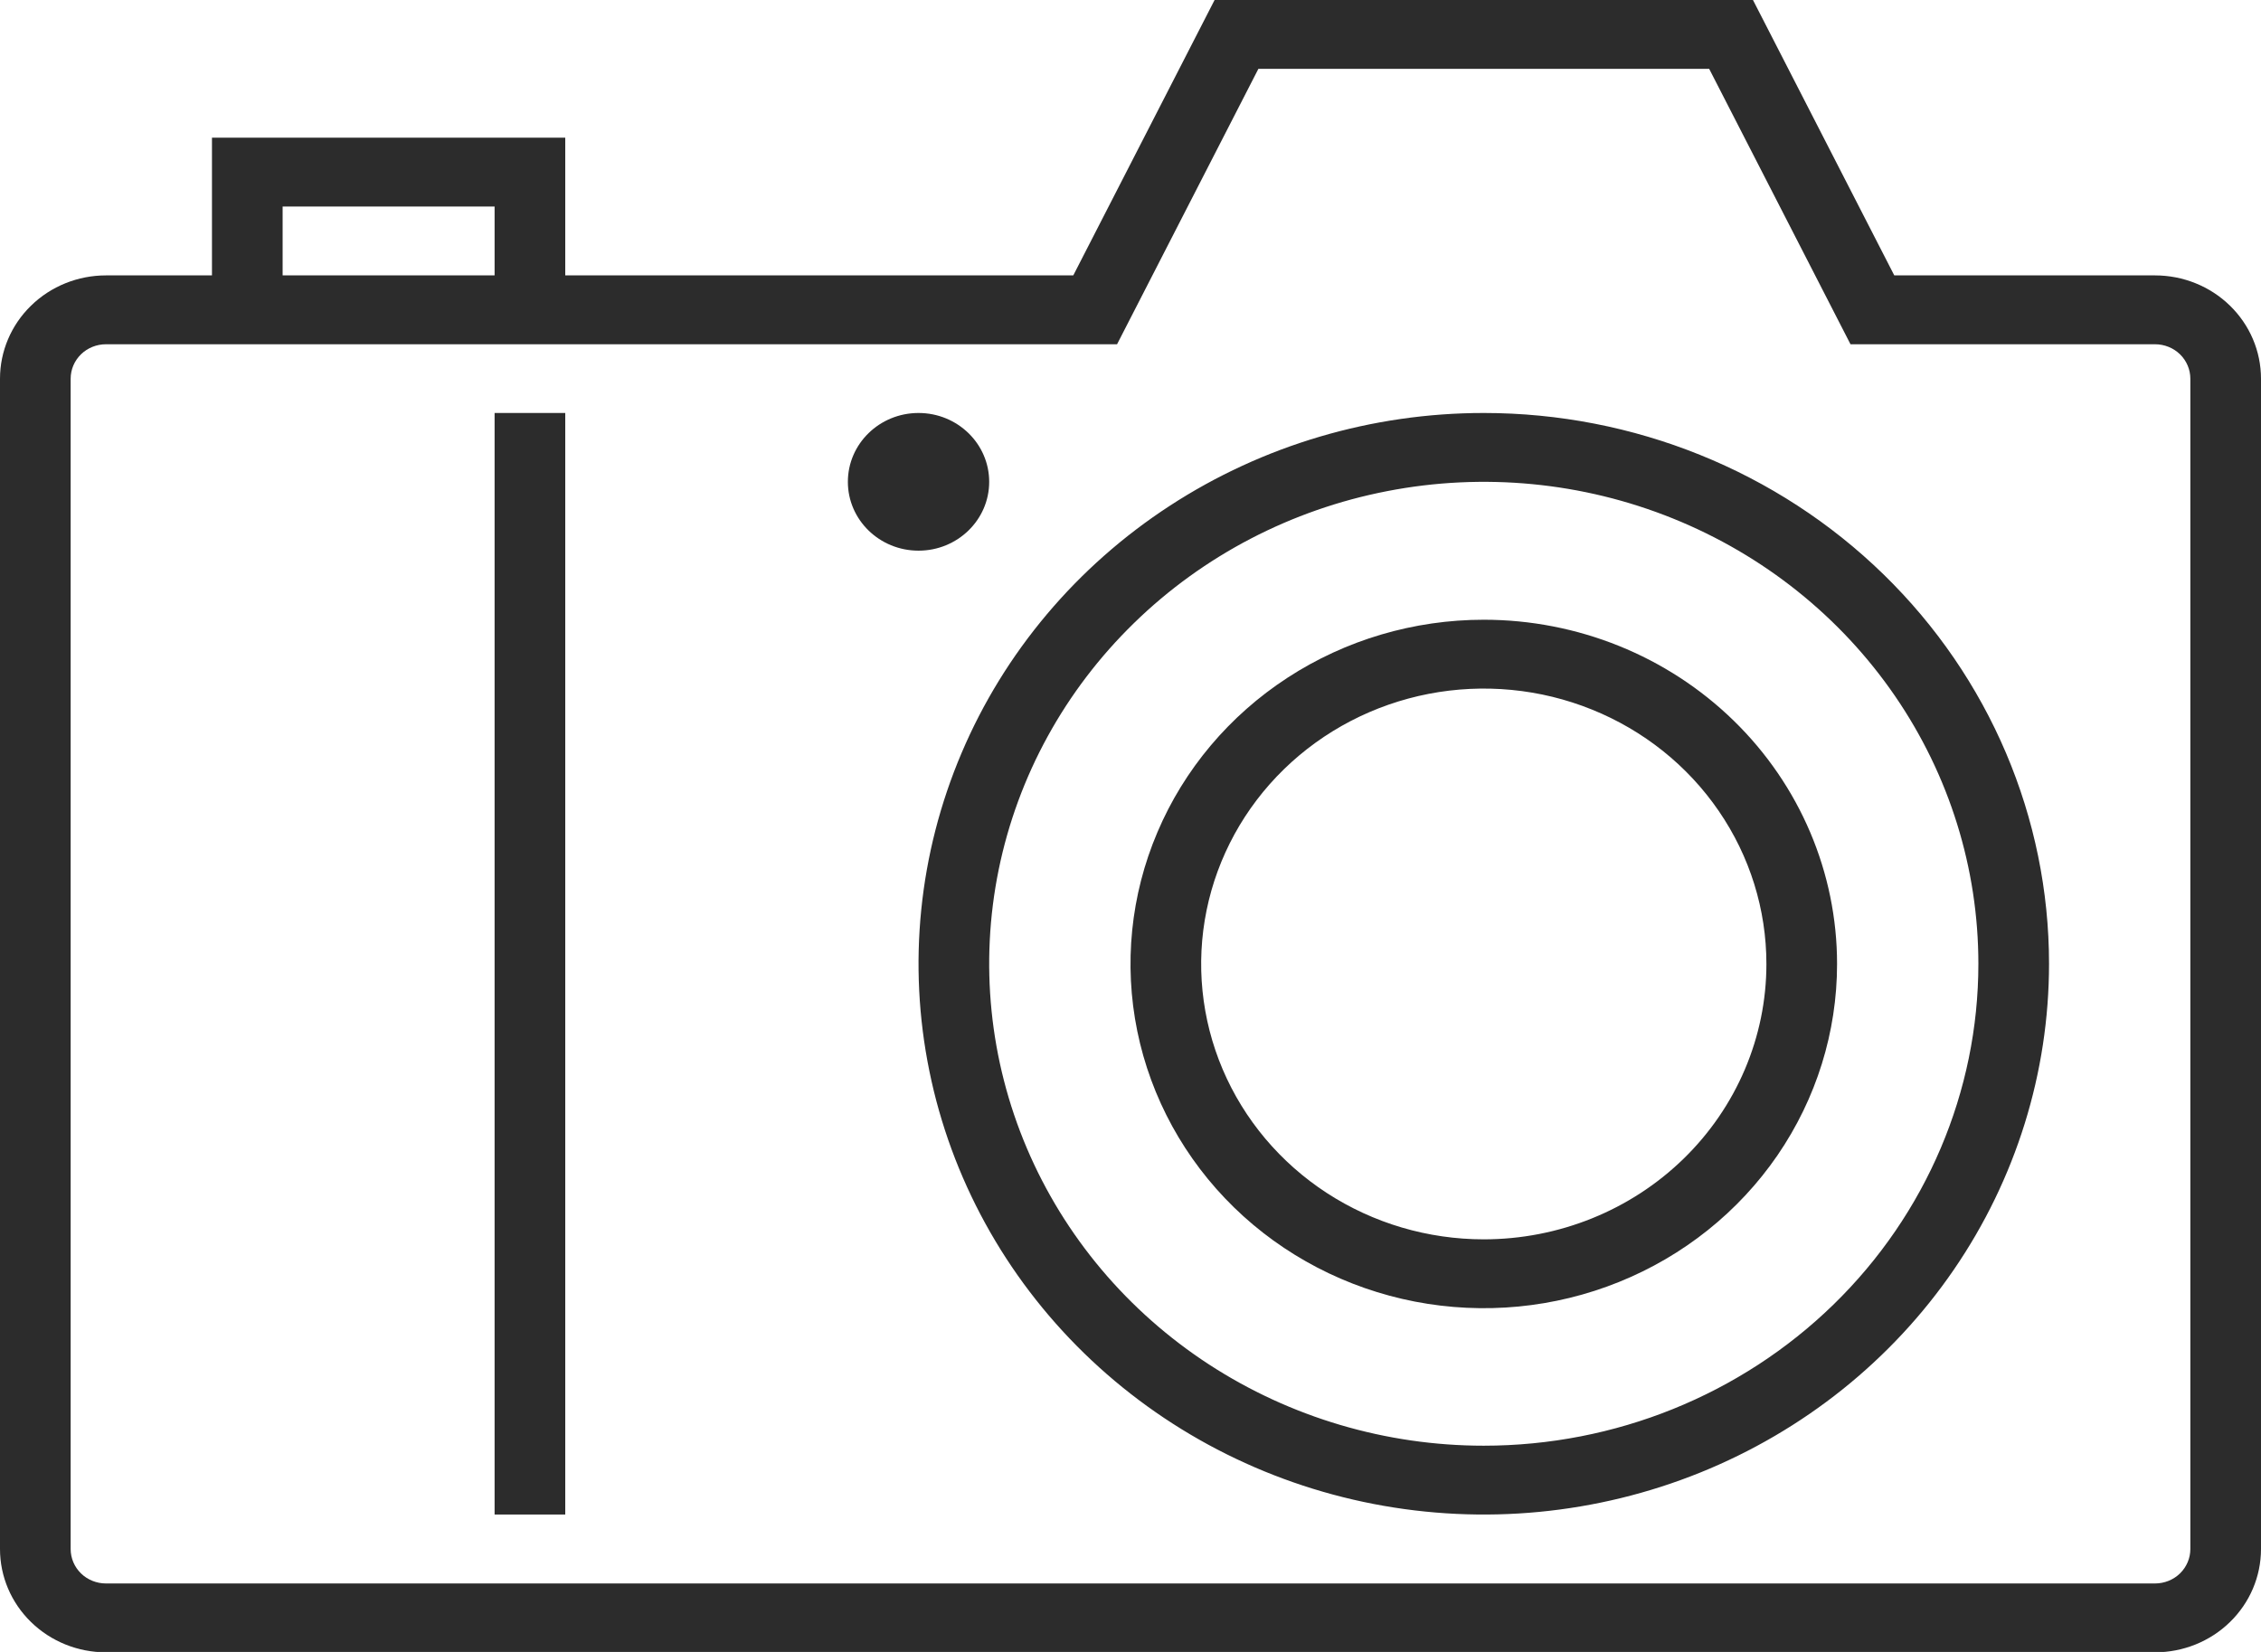
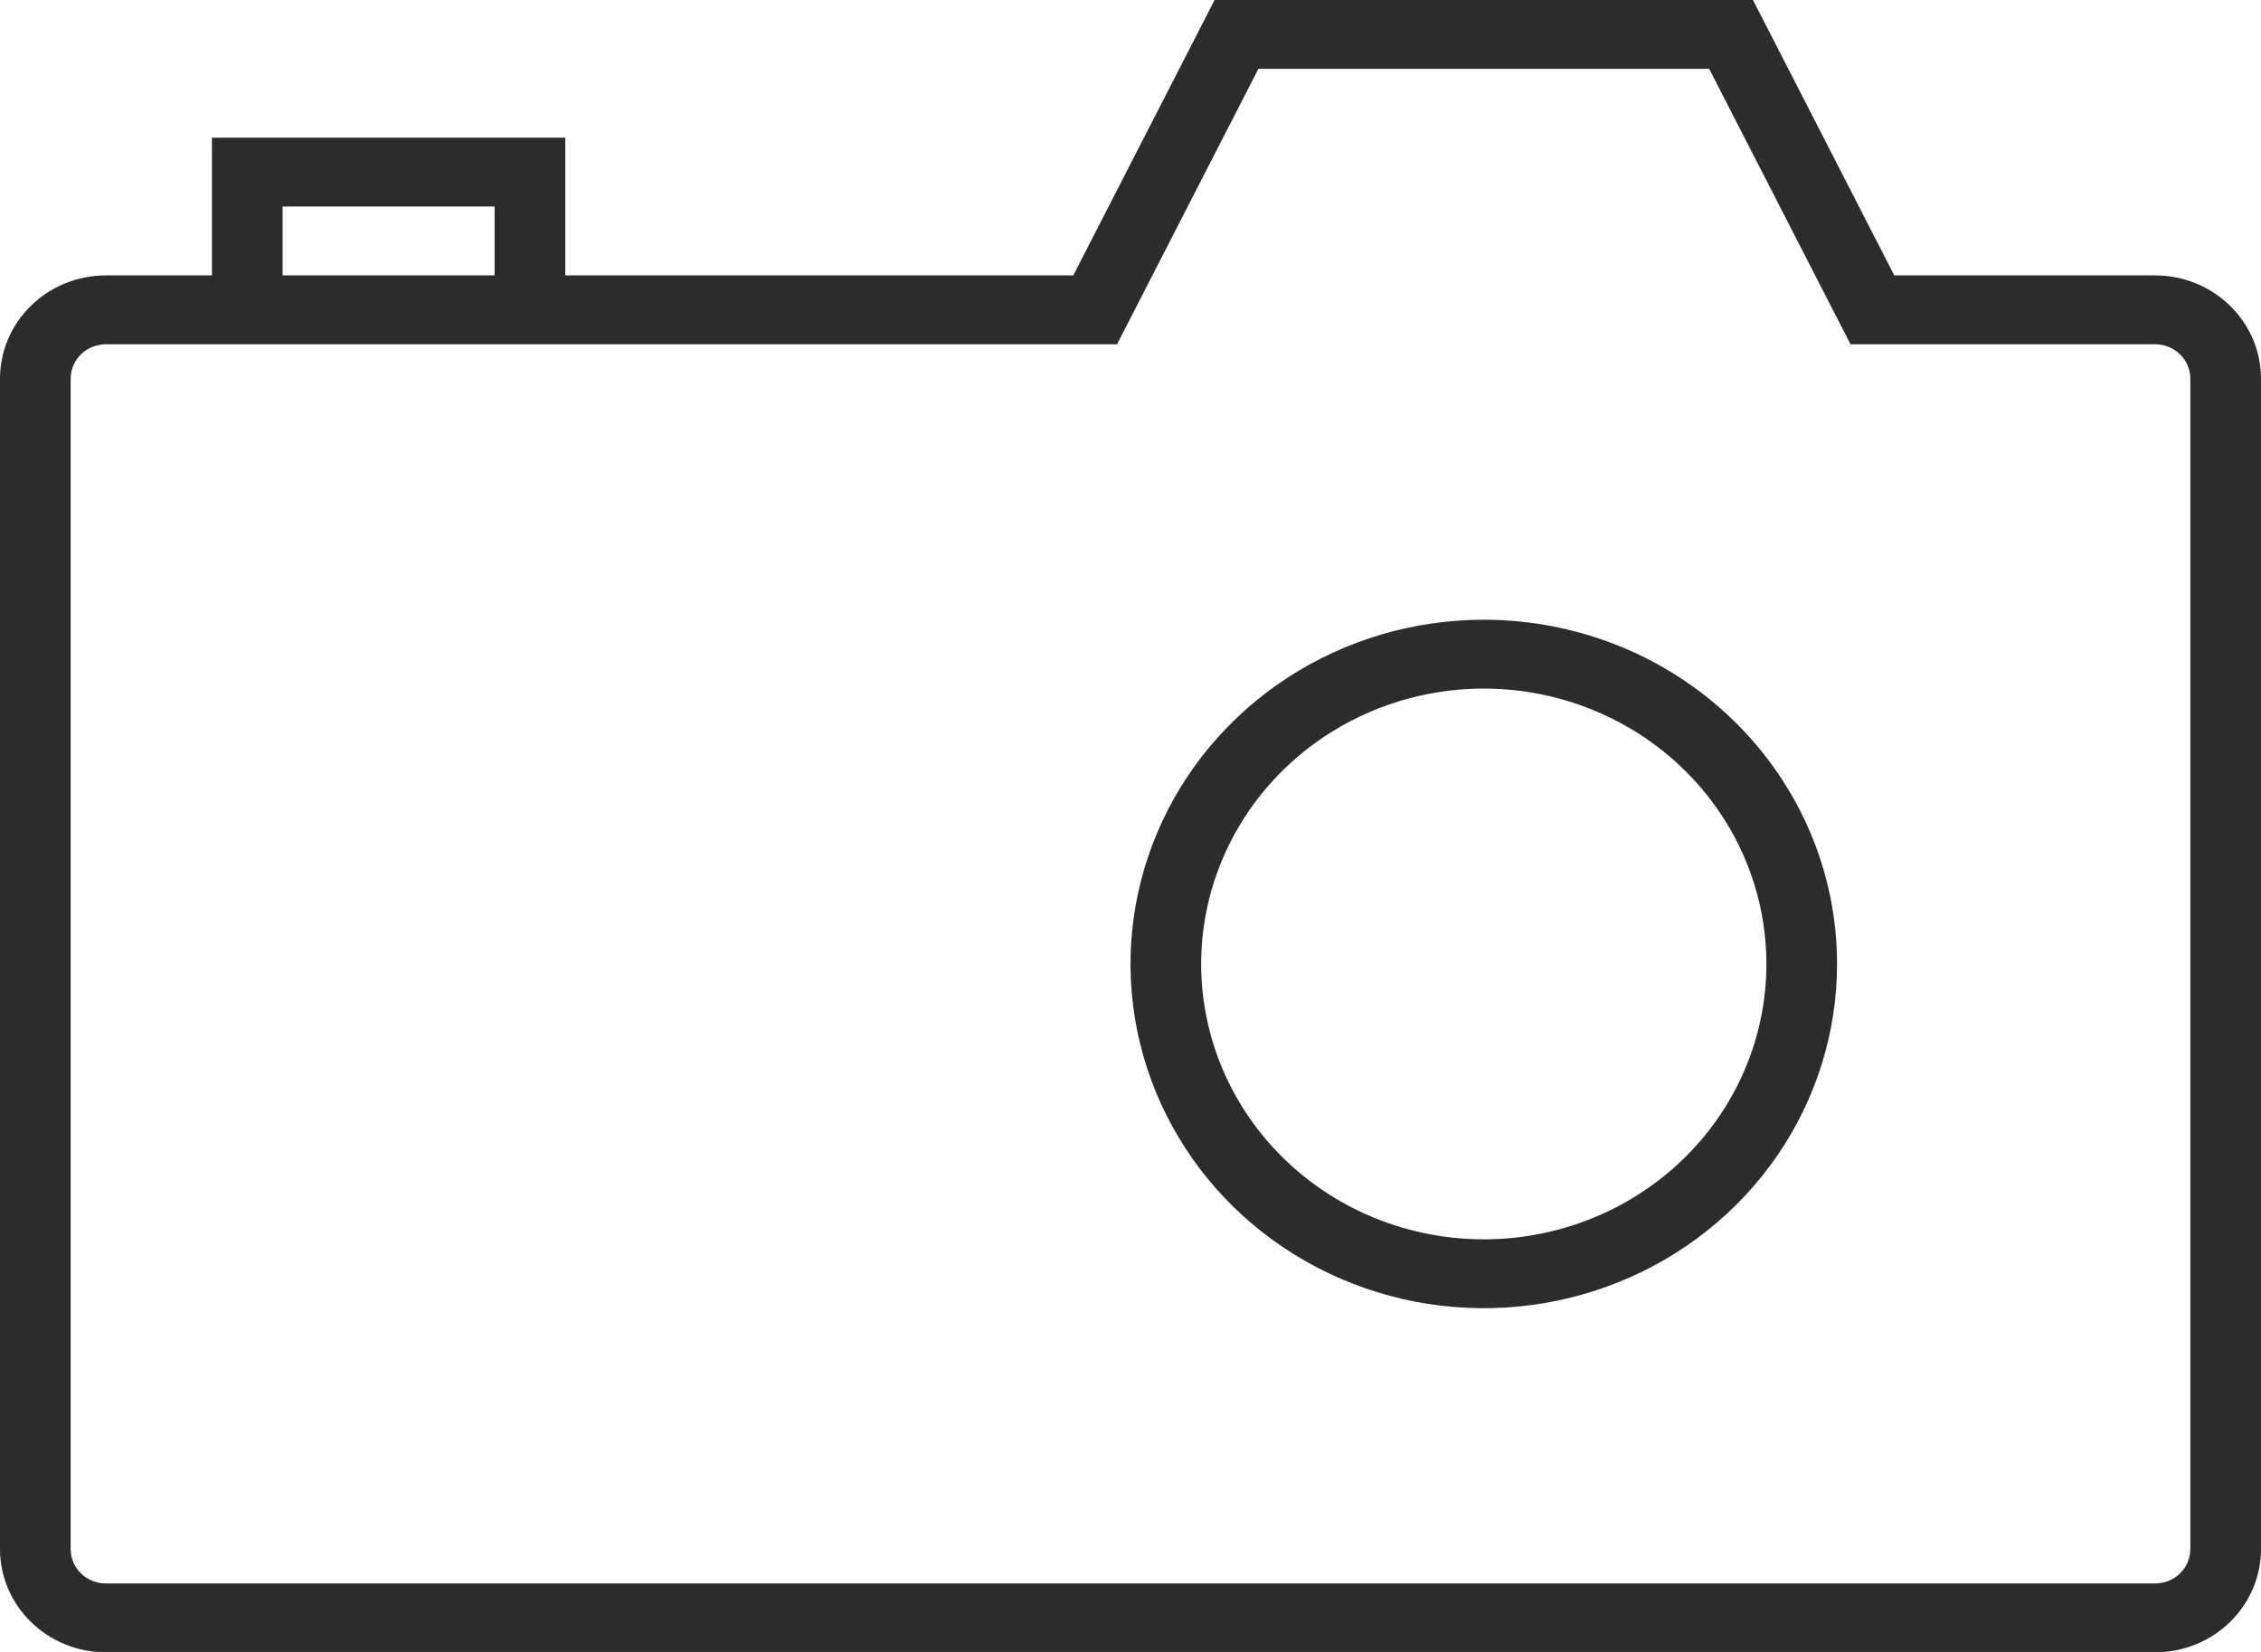
<svg xmlns="http://www.w3.org/2000/svg" width="52" height="38" viewBox="0 0 52 38" fill="none">
  <path d="M49.562 6.335H43.566L40.316 0H27.934L24.684 6.335H13V3.167H4.875V6.335H2.437C1.791 6.335 1.171 6.585 0.714 7.031C0.257 7.476 0 8.08 0 8.711V35.634C0 36.264 0.257 36.868 0.714 37.313C1.171 37.759 1.791 38.009 2.437 38.009H49.562C50.209 38.009 50.829 37.759 51.286 37.313C51.743 36.868 52 36.264 52 35.634V8.711C52 8.08 51.743 7.476 51.286 7.031C50.829 6.585 50.209 6.335 49.562 6.335ZM6.5 4.751H11.375V6.335H6.5V4.751ZM50.375 35.634C50.375 35.844 50.289 36.045 50.137 36.194C49.985 36.342 49.778 36.425 49.562 36.425H2.437C2.222 36.425 2.015 36.342 1.863 36.194C1.711 36.045 1.625 35.844 1.625 35.634V8.711C1.625 8.5 1.711 8.299 1.863 8.15C2.015 8.002 2.222 7.919 2.437 7.919H25.691L28.941 1.584H39.309L42.559 7.919H49.562C49.778 7.919 49.985 8.002 50.137 8.15C50.289 8.299 50.375 8.5 50.375 8.711V35.634Z" fill="#2C2C2C" />
-   <path d="M13 9.5H11.375V34.839H13V9.5Z" fill="#2C2C2C" />
-   <path d="M34.125 9.5C31.554 9.5 29.04 10.243 26.903 11.635C24.765 13.027 23.098 15.006 22.115 17.321C21.131 19.636 20.873 22.184 21.375 24.641C21.876 27.099 23.115 29.357 24.933 31.128C26.751 32.9 29.067 34.107 31.589 34.596C34.111 35.085 36.724 34.834 39.1 33.875C41.475 32.916 43.506 31.292 44.934 29.209C46.363 27.125 47.125 24.675 47.125 22.17C47.125 18.809 45.755 15.587 43.317 13.211C40.879 10.835 37.573 9.5 34.125 9.5ZM34.125 33.256C31.875 33.256 29.676 32.605 27.805 31.387C25.935 30.169 24.477 28.438 23.616 26.412C22.755 24.386 22.53 22.157 22.968 20.007C23.407 17.856 24.491 15.881 26.082 14.331C27.672 12.78 29.699 11.724 31.906 11.297C34.112 10.869 36.4 11.088 38.478 11.928C40.556 12.767 42.333 14.188 43.583 16.011C44.833 17.834 45.5 19.977 45.5 22.17C45.5 25.11 44.301 27.93 42.168 30.009C40.035 32.088 37.142 33.256 34.125 33.256Z" fill="#2C2C2C" />
  <path d="M34.125 14.256C32.518 14.256 30.947 14.72 29.611 15.59C28.275 16.46 27.233 17.697 26.619 19.144C26.003 20.591 25.843 22.183 26.156 23.719C26.47 25.255 27.244 26.666 28.38 27.774C29.516 28.881 30.964 29.635 32.54 29.941C34.116 30.246 35.75 30.09 37.234 29.49C38.719 28.891 39.988 27.876 40.881 26.574C41.773 25.271 42.25 23.741 42.25 22.174C42.25 20.074 41.394 18.06 39.87 16.575C38.346 15.09 36.28 14.256 34.125 14.256ZM34.125 28.509C32.839 28.509 31.583 28.138 30.514 27.442C29.445 26.746 28.612 25.756 28.12 24.599C27.628 23.441 27.499 22.167 27.75 20.939C28.001 19.71 28.62 18.581 29.529 17.695C30.438 16.809 31.596 16.206 32.857 15.961C34.118 15.717 35.425 15.842 36.612 16.322C37.8 16.801 38.815 17.613 39.529 18.655C40.244 19.697 40.625 20.921 40.625 22.174C40.625 23.855 39.94 25.466 38.721 26.654C37.502 27.842 35.849 28.509 34.125 28.509Z" fill="#2C2C2C" />
-   <path d="M21.125 12.667C22.022 12.667 22.75 11.958 22.75 11.084C22.75 10.209 22.022 9.5 21.125 9.5C20.227 9.5 19.5 10.209 19.5 11.084C19.5 11.958 20.227 12.667 21.125 12.667Z" fill="#2C2C2C" />
</svg>